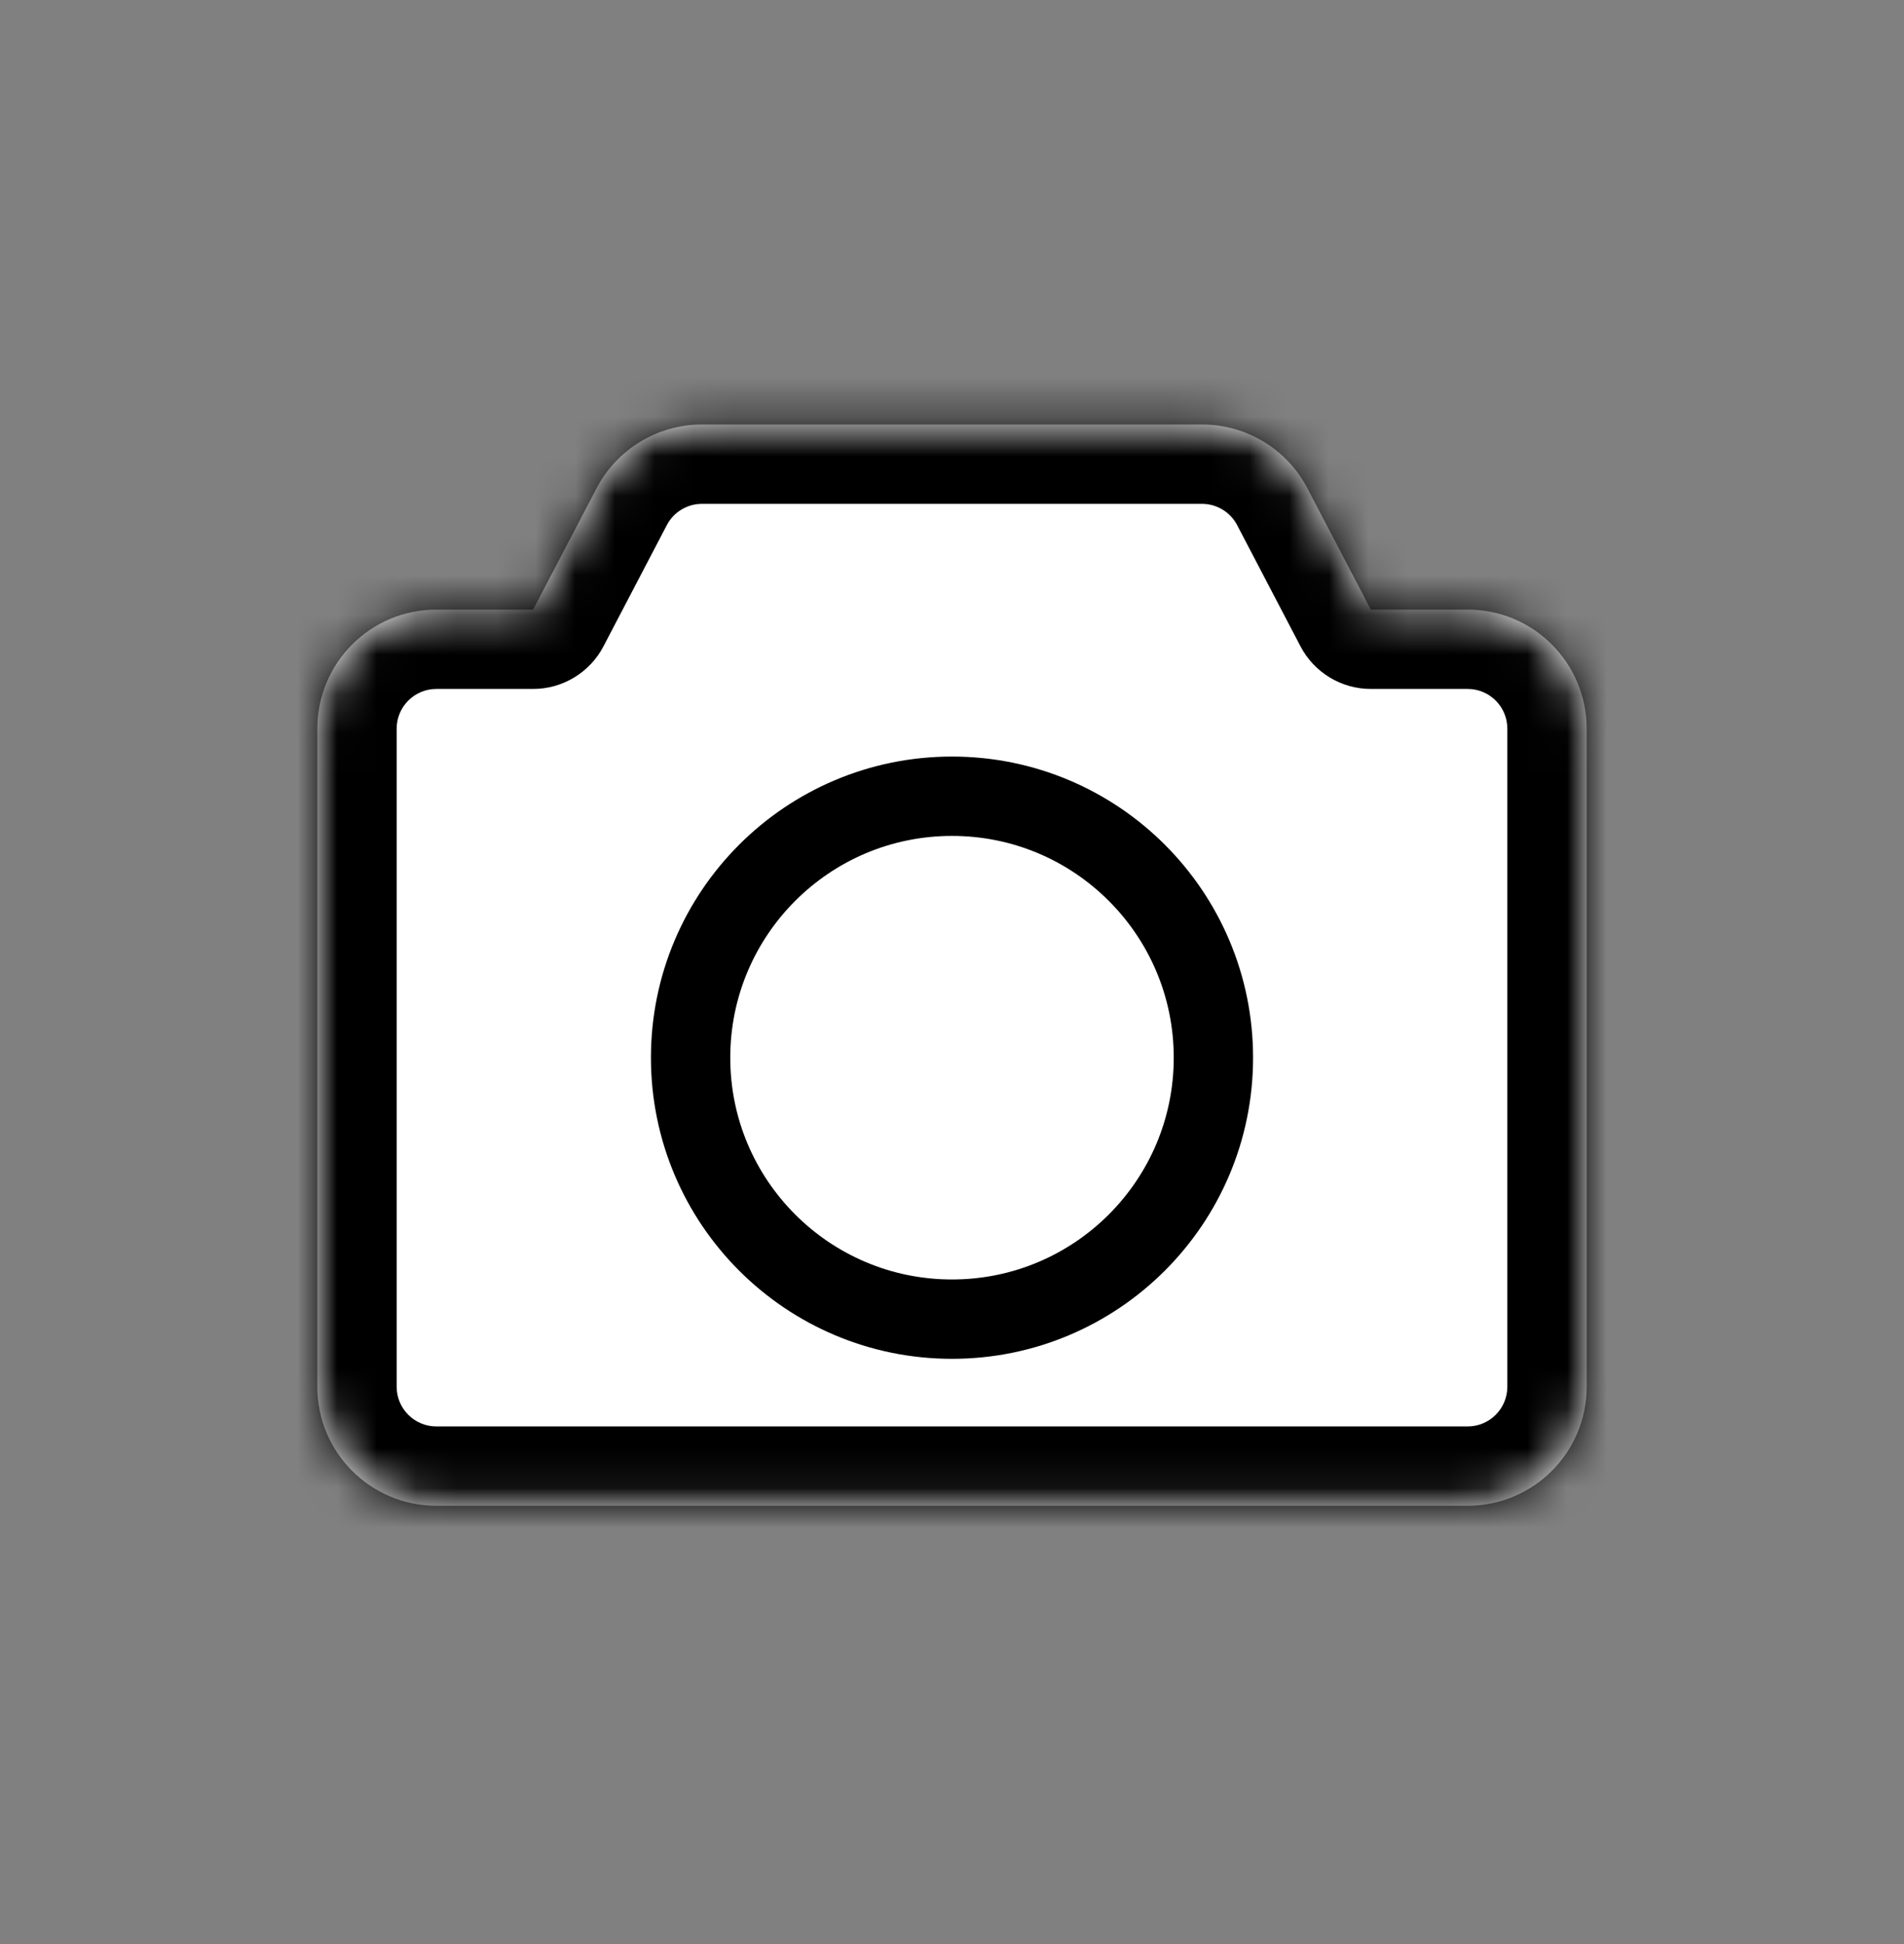
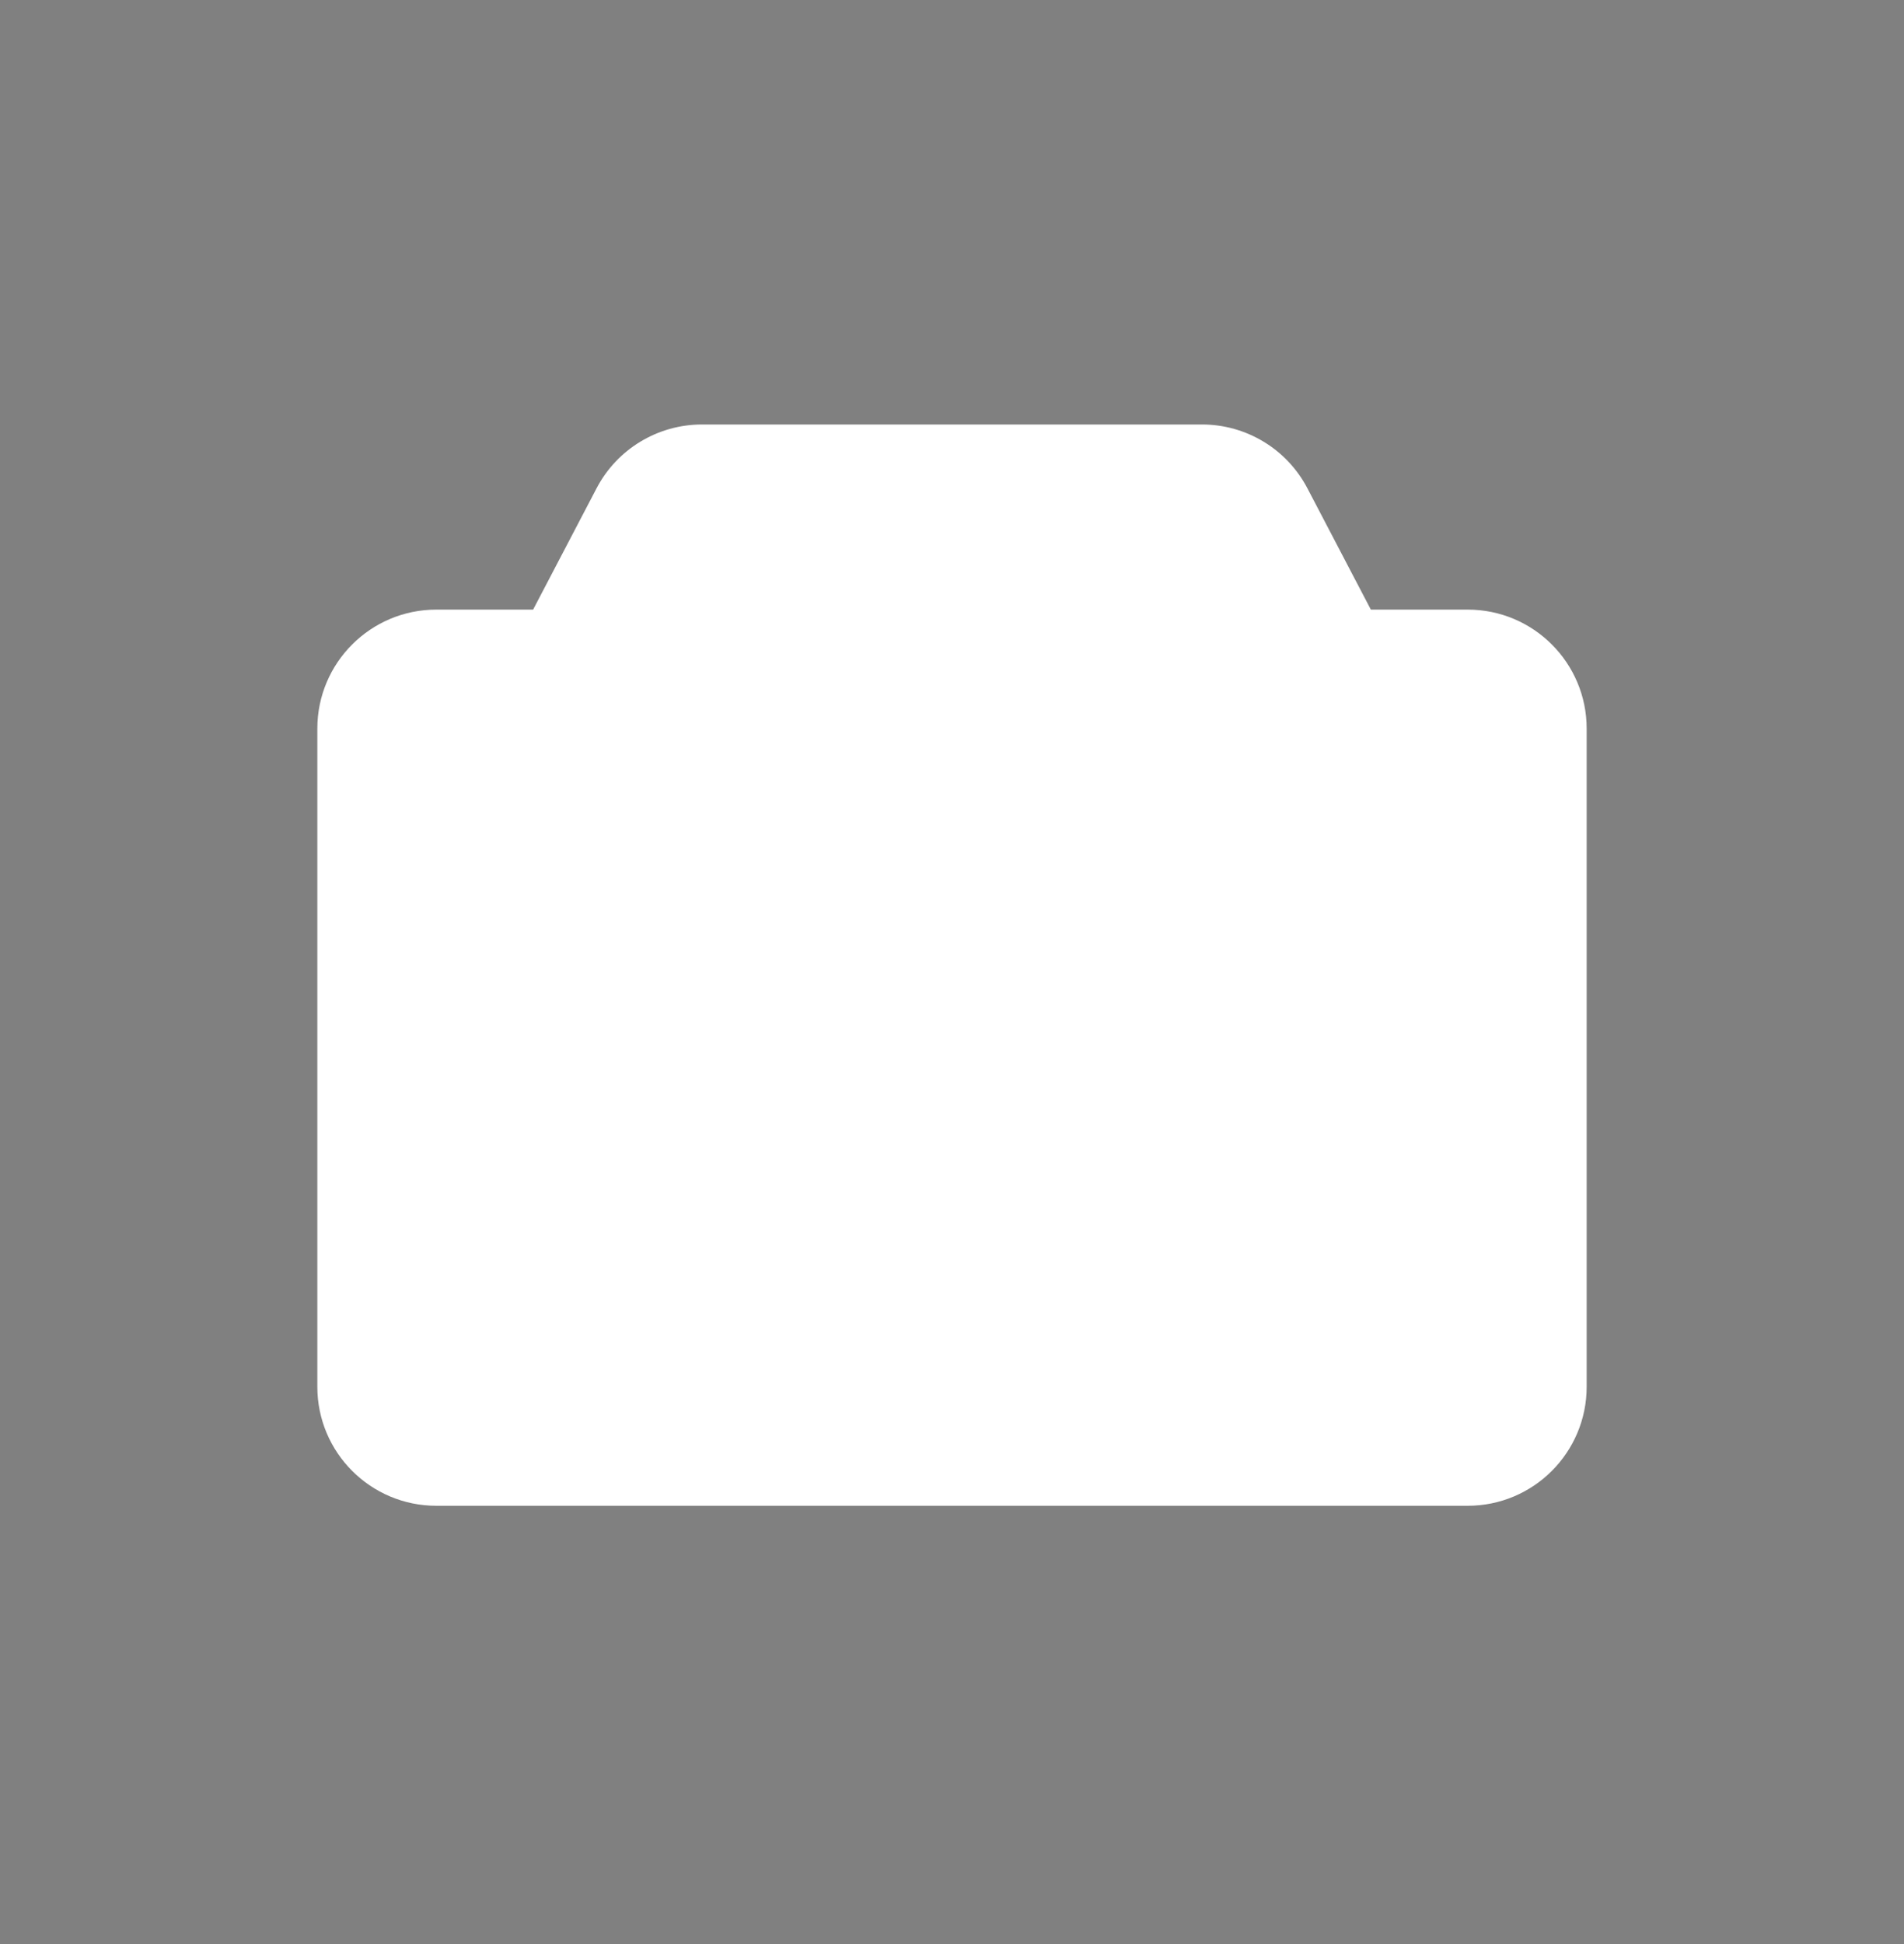
<svg xmlns="http://www.w3.org/2000/svg" width="48" height="49" viewBox="0 0 48 49" fill="none">
  <rect x="0" y="0" width="48" height="49" fill="#808080" stroke="none" />
  <g id="Frame 144">
    <g id="èåæ -éè´­-éè´­å 1">
      <g id="Group 2890">
        <g id="Union">
          <mask id="path-2-inside-1_475_40394" fill="white">
            <path d="M30.302 10.699C31.418 10.699 32.443 11.319 32.96 12.308L34.559 15.365H37C38.657 15.365 40 16.708 40 18.365V34.953C40 36.61 38.657 37.953 37 37.953H11C9.343 37.953 8 36.61 8 34.953V18.365C8 16.708 9.343 15.365 11 15.365H13.44L15.039 12.308C15.556 11.319 16.581 10.699 17.698 10.699H30.302Z" />
          </mask>
          <path d="M30.302 10.699C31.418 10.699 32.443 11.319 32.96 12.308L34.559 15.365H37C38.657 15.365 40 16.708 40 18.365V34.953C40 36.61 38.657 37.953 37 37.953H11C9.343 37.953 8 36.61 8 34.953V18.365C8 16.708 9.343 15.365 11 15.365H13.44L15.039 12.308C15.556 11.319 16.581 10.699 17.698 10.699H30.302Z" fill="white" style="fill:white;fill-opacity:1;" />
-           <path d="M32.96 12.308L34.732 11.382L34.732 11.381L32.96 12.308ZM34.559 15.365L32.786 16.292C33.131 16.951 33.814 17.365 34.559 17.365V15.365ZM13.44 15.365V17.365C14.185 17.365 14.868 16.951 15.213 16.292L13.44 15.365ZM15.039 12.308L16.811 13.235L16.811 13.235L15.039 12.308ZM30.302 10.699V12.699C30.674 12.699 31.015 12.906 31.188 13.235L32.96 12.308L34.732 11.381C33.87 9.732 32.163 8.699 30.302 8.699V10.699ZM32.96 12.308L31.188 13.235L32.786 16.292L34.559 15.365L36.331 14.438L34.732 11.382L32.96 12.308ZM34.559 15.365V17.365H37V15.365V13.365H34.559V15.365ZM37 15.365V17.365C37.552 17.365 38 17.813 38 18.365H40H42C42 15.604 39.761 13.365 37 13.365V15.365ZM40 18.365H38V34.953H40H42V18.365H40ZM40 34.953H38C38 35.505 37.552 35.953 37 35.953V37.953V39.953C39.761 39.953 42 37.714 42 34.953H40ZM37 37.953V35.953H11V37.953V39.953H37V37.953ZM11 37.953V35.953C10.448 35.953 10 35.505 10 34.953H8H6C6 37.714 8.239 39.953 11 39.953V37.953ZM8 34.953H10V18.365H8H6V34.953H8ZM8 18.365H10C10 17.813 10.448 17.365 11 17.365V15.365V13.365C8.239 13.365 6 15.604 6 18.365H8ZM11 15.365V17.365H13.44V15.365V13.365H11V15.365ZM13.44 15.365L15.213 16.292L16.811 13.235L15.039 12.308L13.267 11.382L11.668 14.438L13.44 15.365ZM15.039 12.308L16.811 13.235C16.983 12.906 17.325 12.699 17.698 12.699V10.699V8.699C15.838 8.699 14.13 9.731 13.267 11.382L15.039 12.308ZM17.698 10.699V12.699H30.302V10.699V8.699H17.698V10.699Z" fill="#357AE6" style="fill:#357AE6;fill:color(display-p3 0.208 0.478 0.902);fill-opacity:1;" mask="url(#path-2-inside-1_475_40394)" />
        </g>
-         <circle id="Ellipse 171" cx="24" cy="26.659" r="6.59" stroke="#8177FF" style="stroke:#8177FF;stroke:color(display-p3 0.505 0.468 1);stroke-opacity:1;" stroke-width="2" />
      </g>
    </g>
  </g>
</svg>